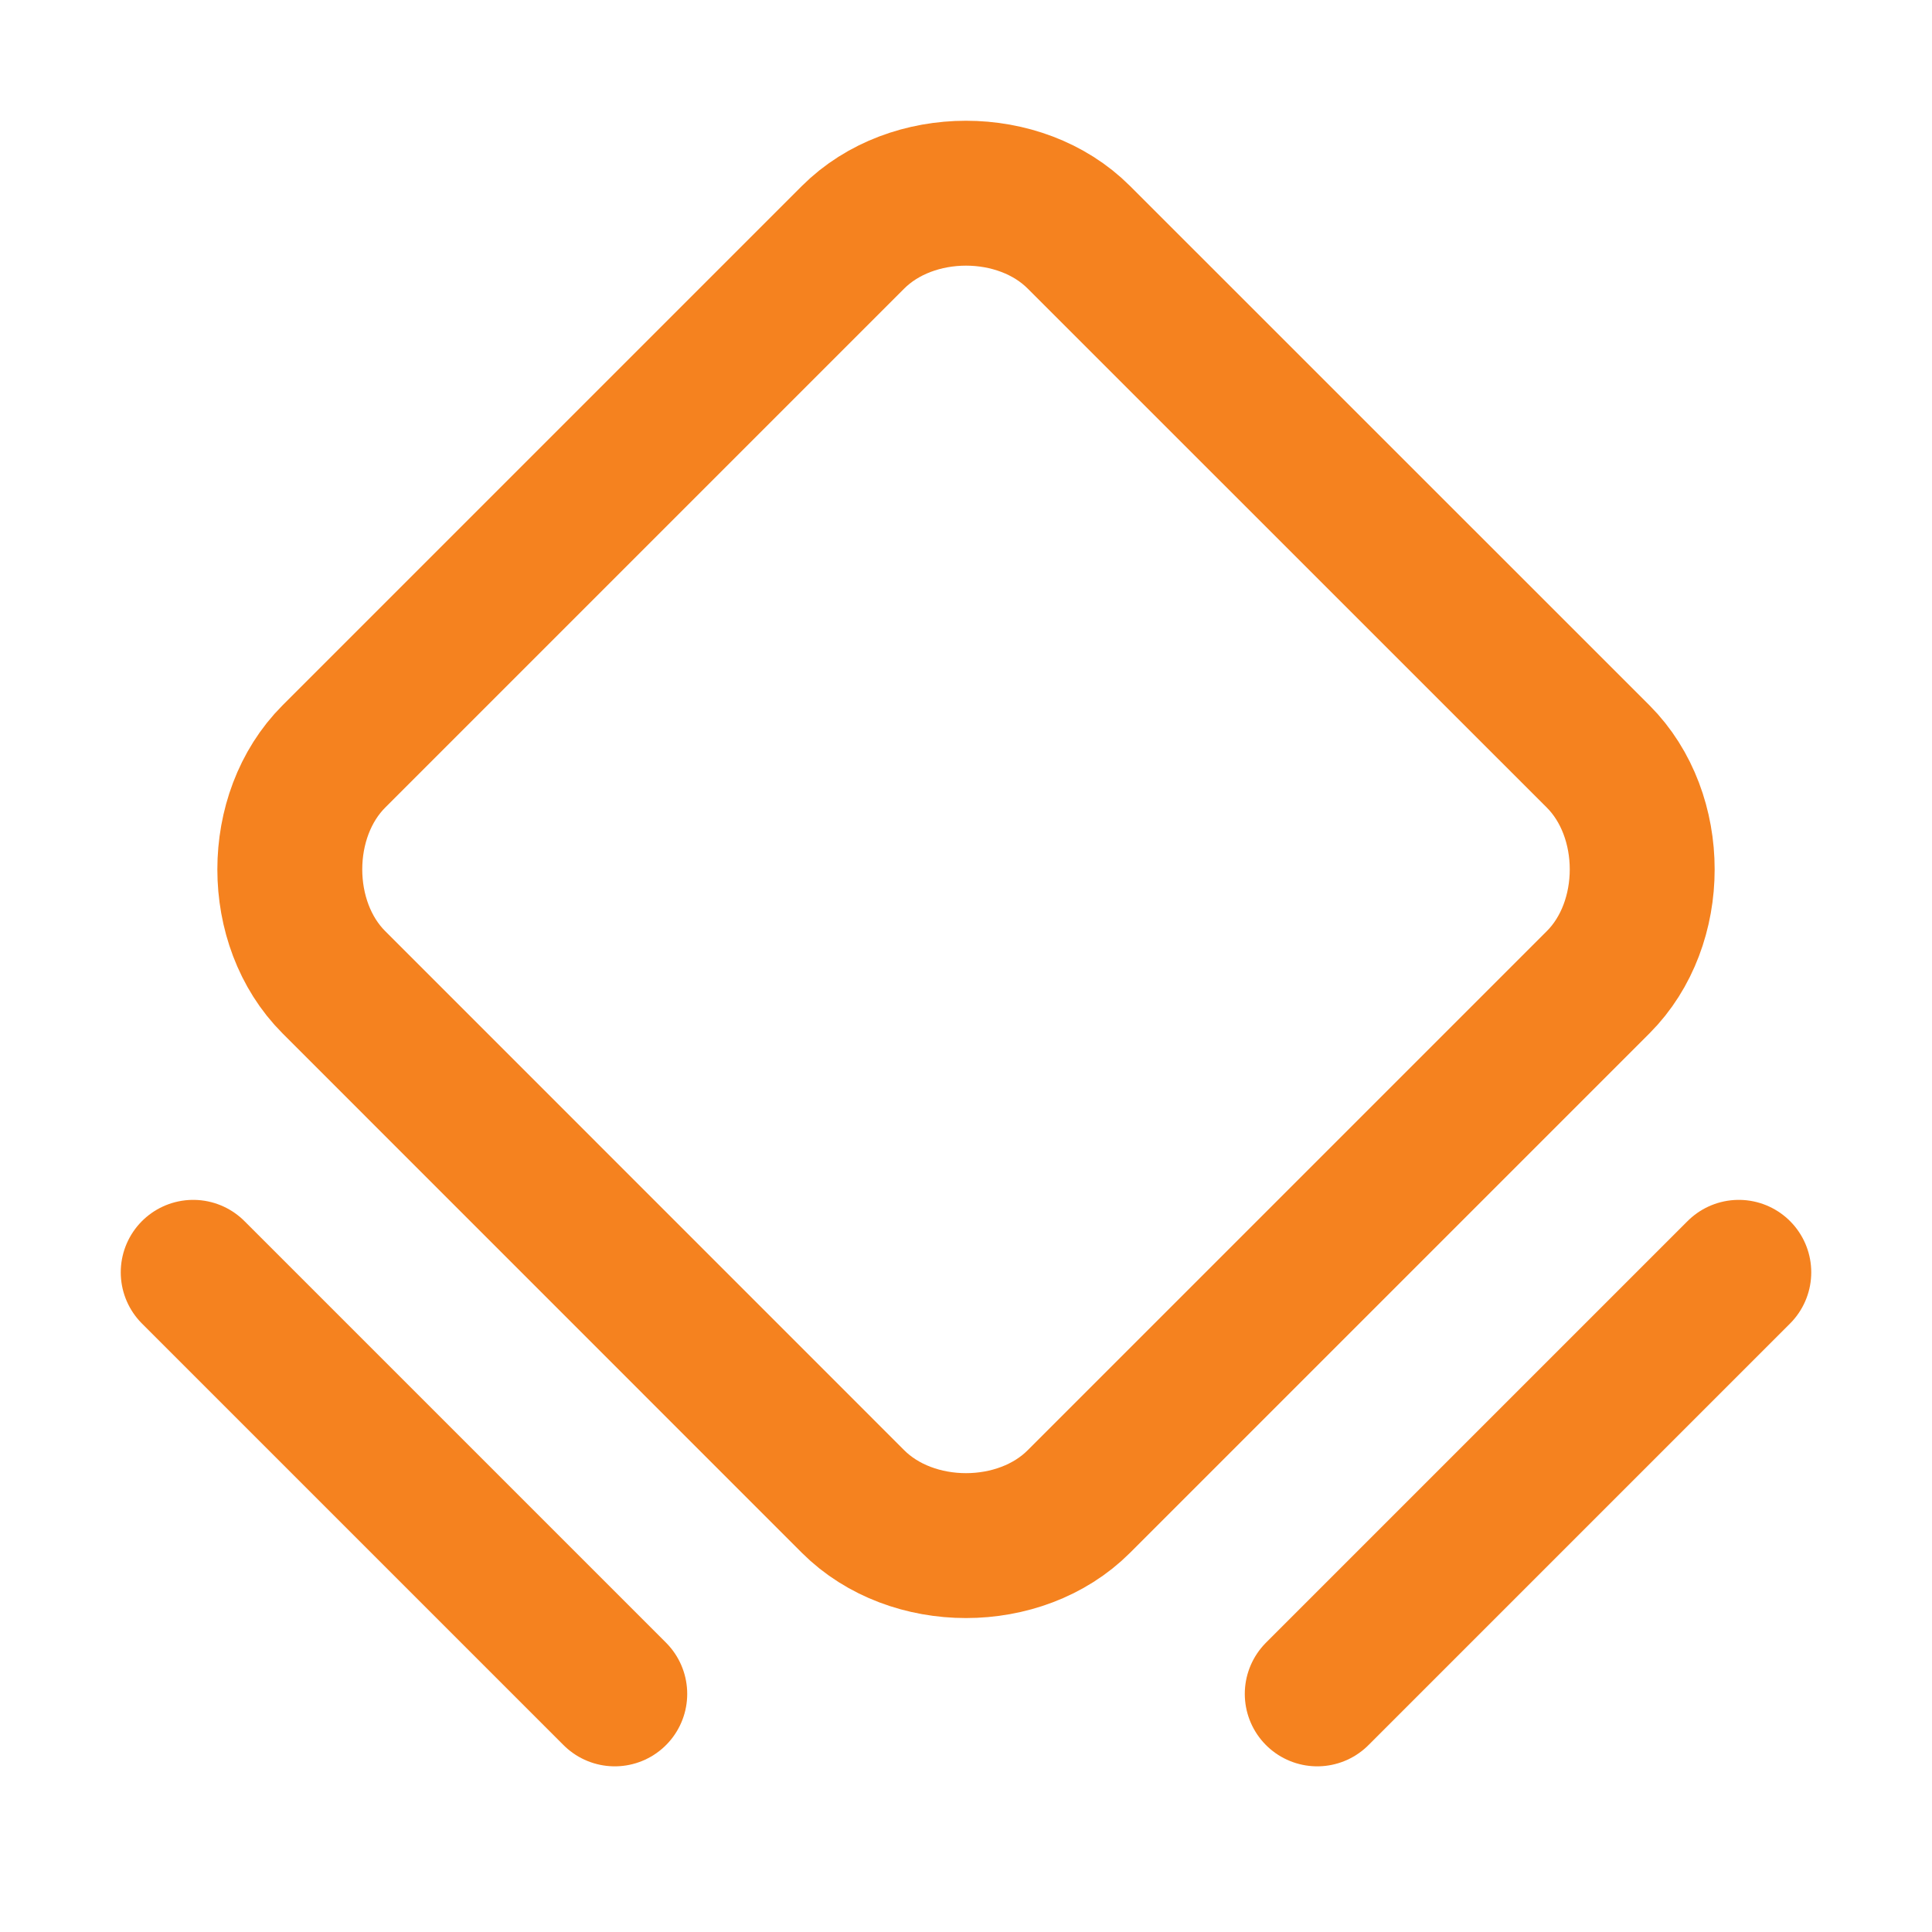
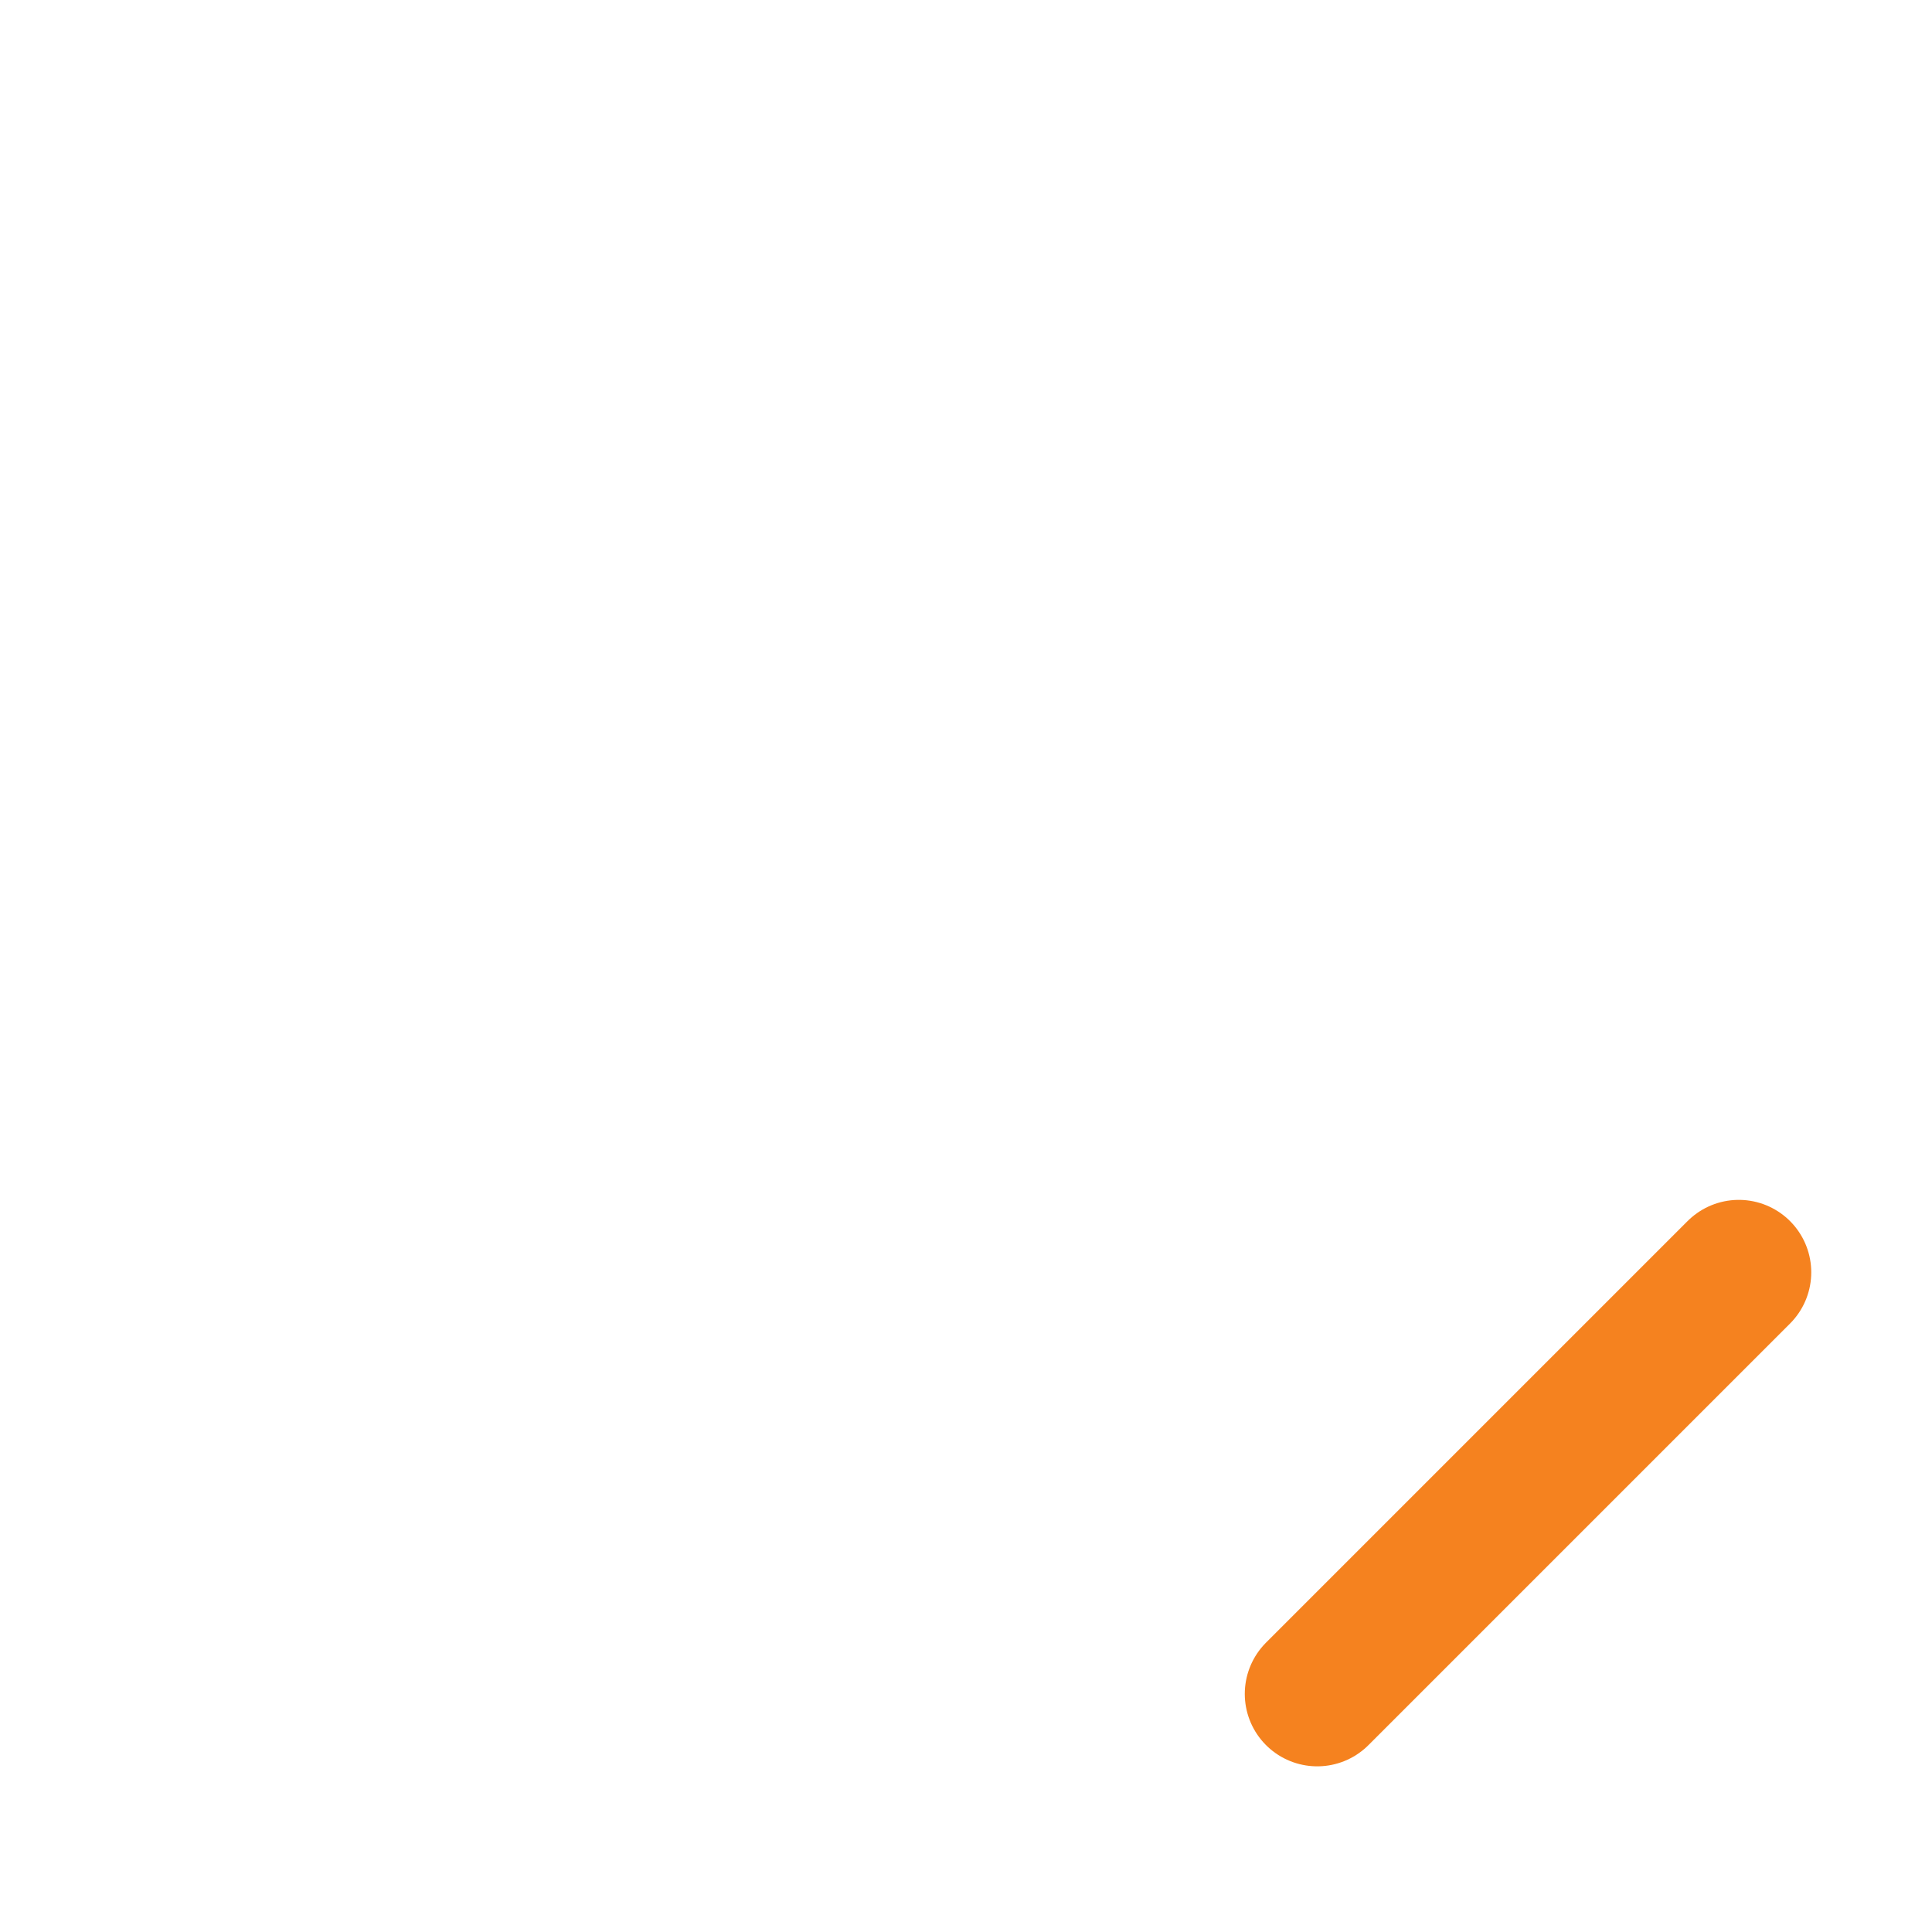
<svg xmlns="http://www.w3.org/2000/svg" width="20" height="20" viewBox="0 0 20 20" fill="none">
  <g clip-path="url(#clip0_9_1349)">
-     <path d="M8.831 15.544L3.456 10.168C2.848 9.56 2.848 8.44 3.456 7.831L8.831 2.456C9.44 1.848 10.56 1.848 11.168 2.456L16.544 7.831C17.152 8.44 17.152 9.56 16.544 10.168L11.168 15.544C10.56 16.152 9.44 16.152 8.831 15.544V15.544Z" stroke="#F5821F" stroke-width="1.5" stroke-linecap="round" stroke-linejoin="round" />
-     <path d="M2 13.171L6.364 17.535" stroke="#F5821F" stroke-width="1.5" stroke-linecap="round" stroke-linejoin="round" />
    <path d="M13.636 17.535L18 13.171" stroke="#F5821F" stroke-width="1.5" stroke-linecap="round" stroke-linejoin="round" />
  </g>
  <defs>
    <clipPath id="clip0_9_1349">
      <rect width="20" height="20" fill="white" />
    </clipPath>
  </defs>
</svg>